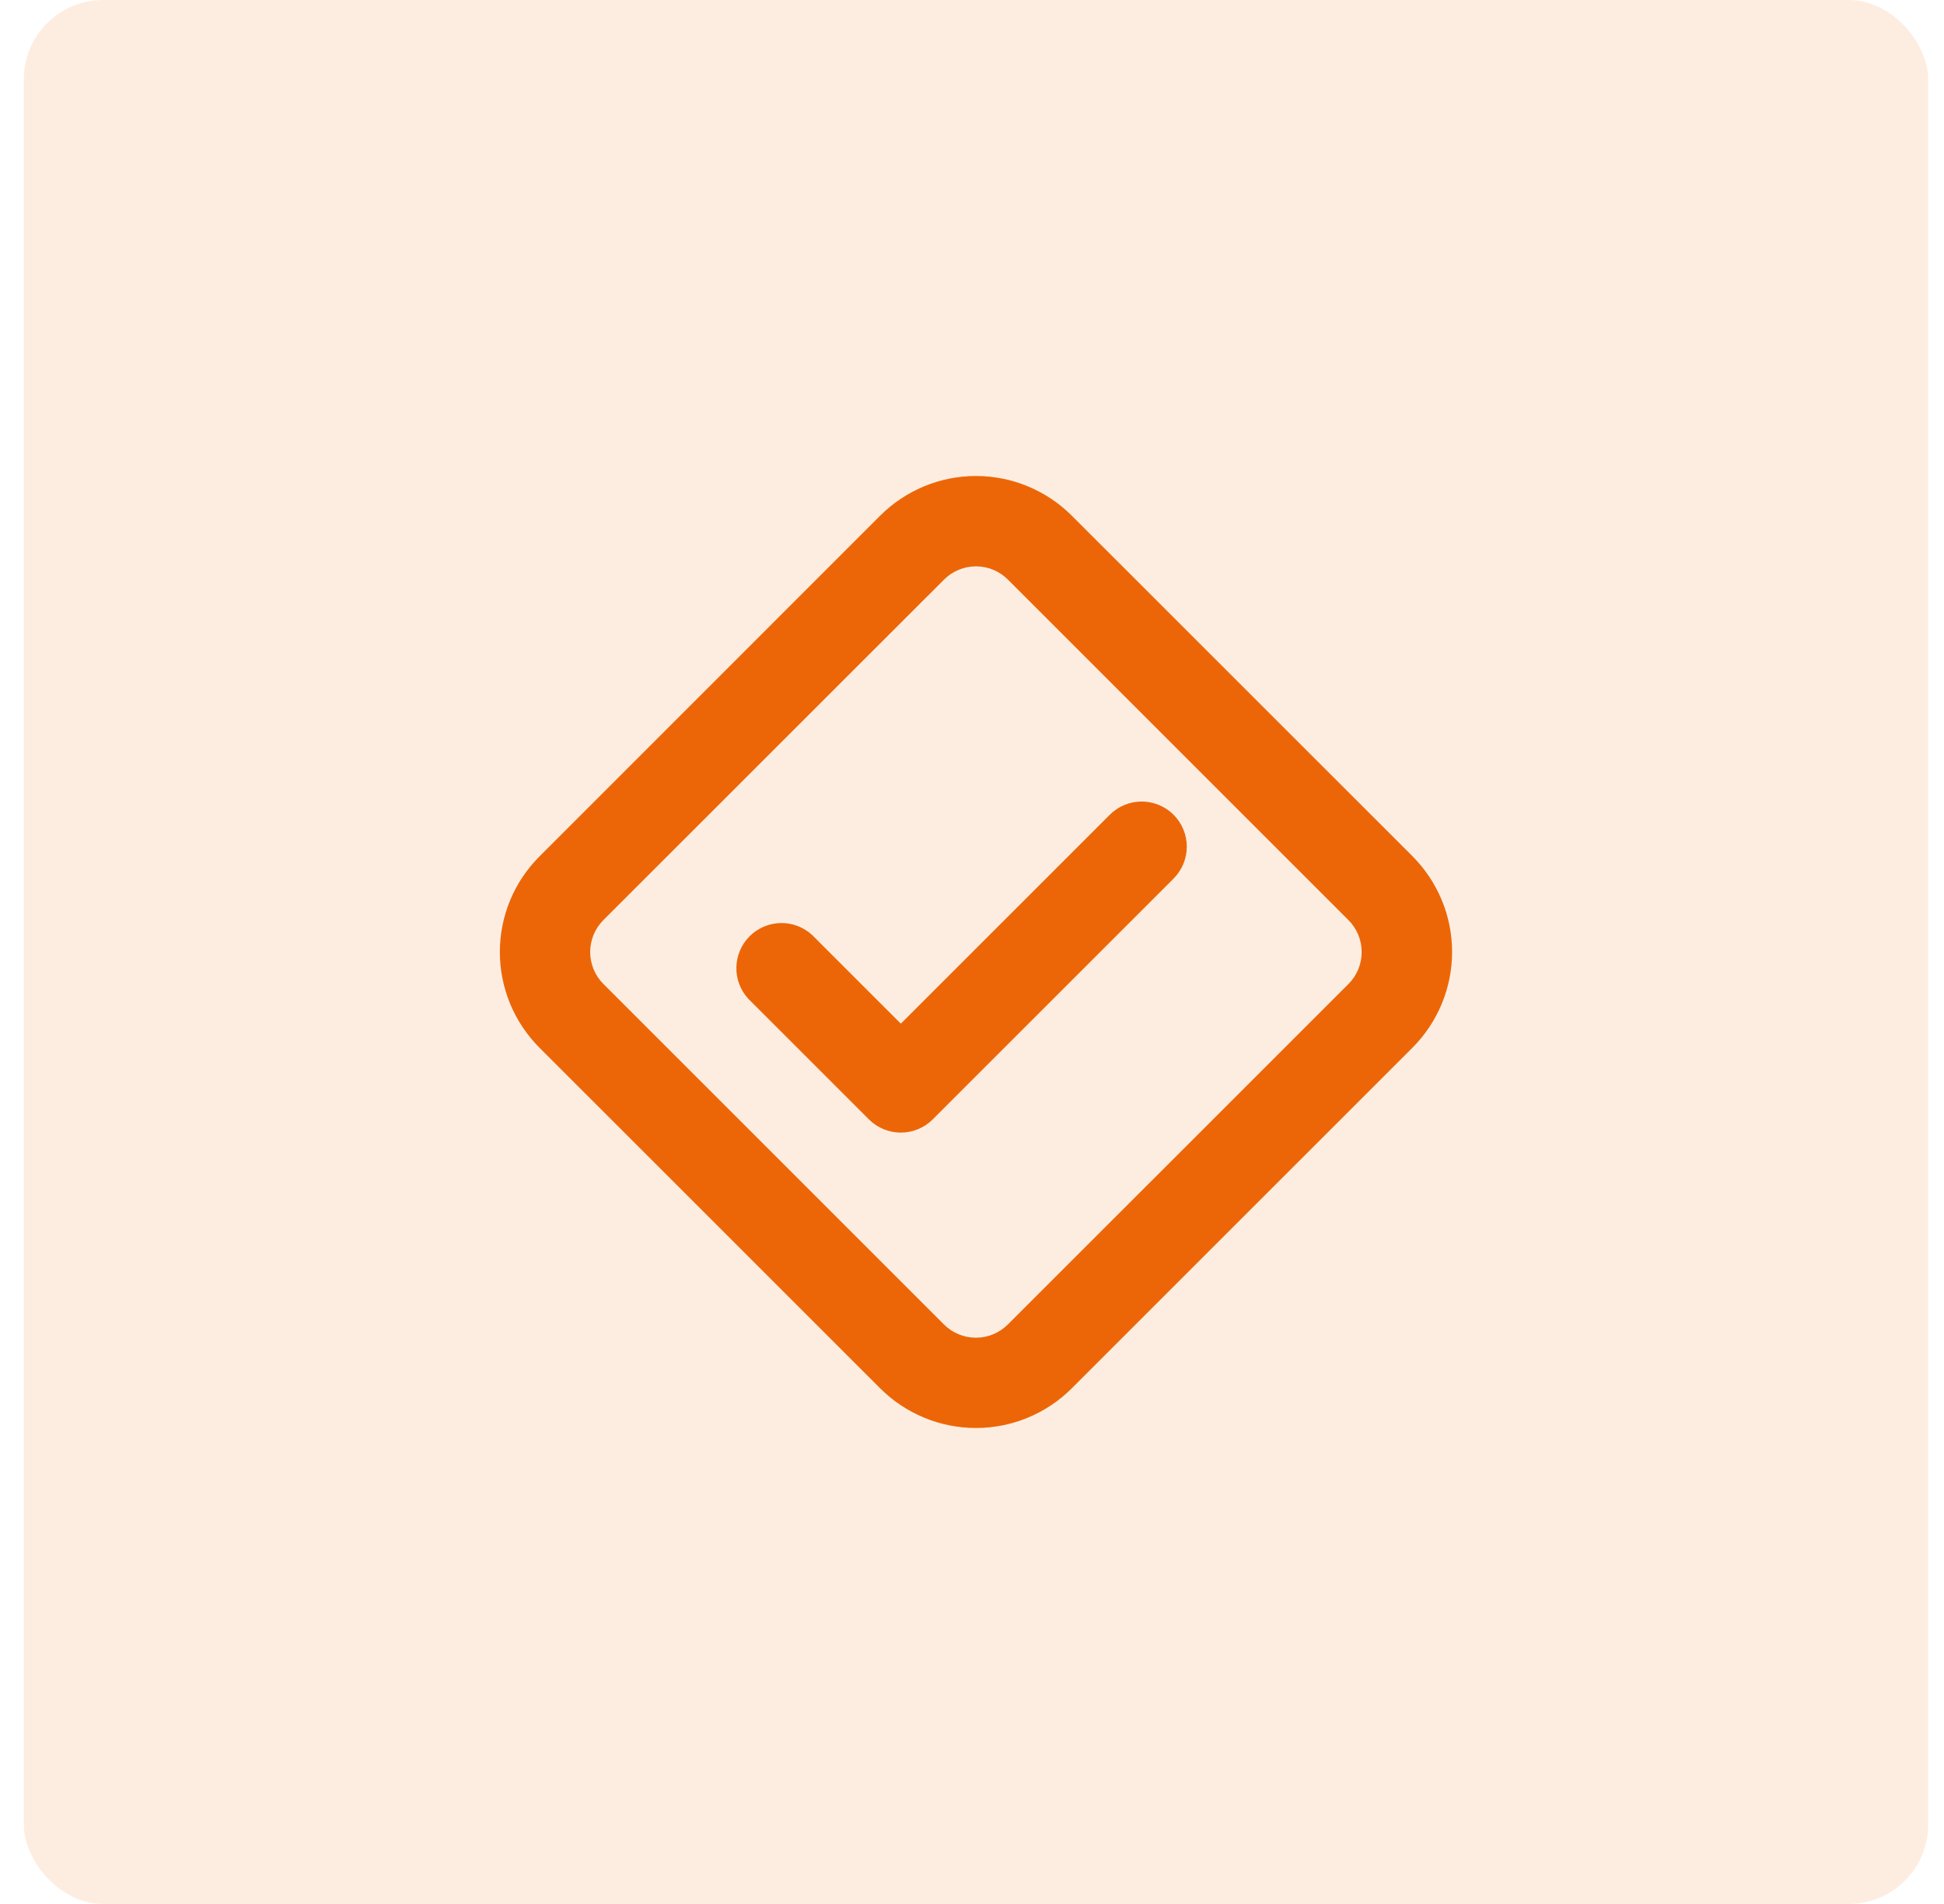
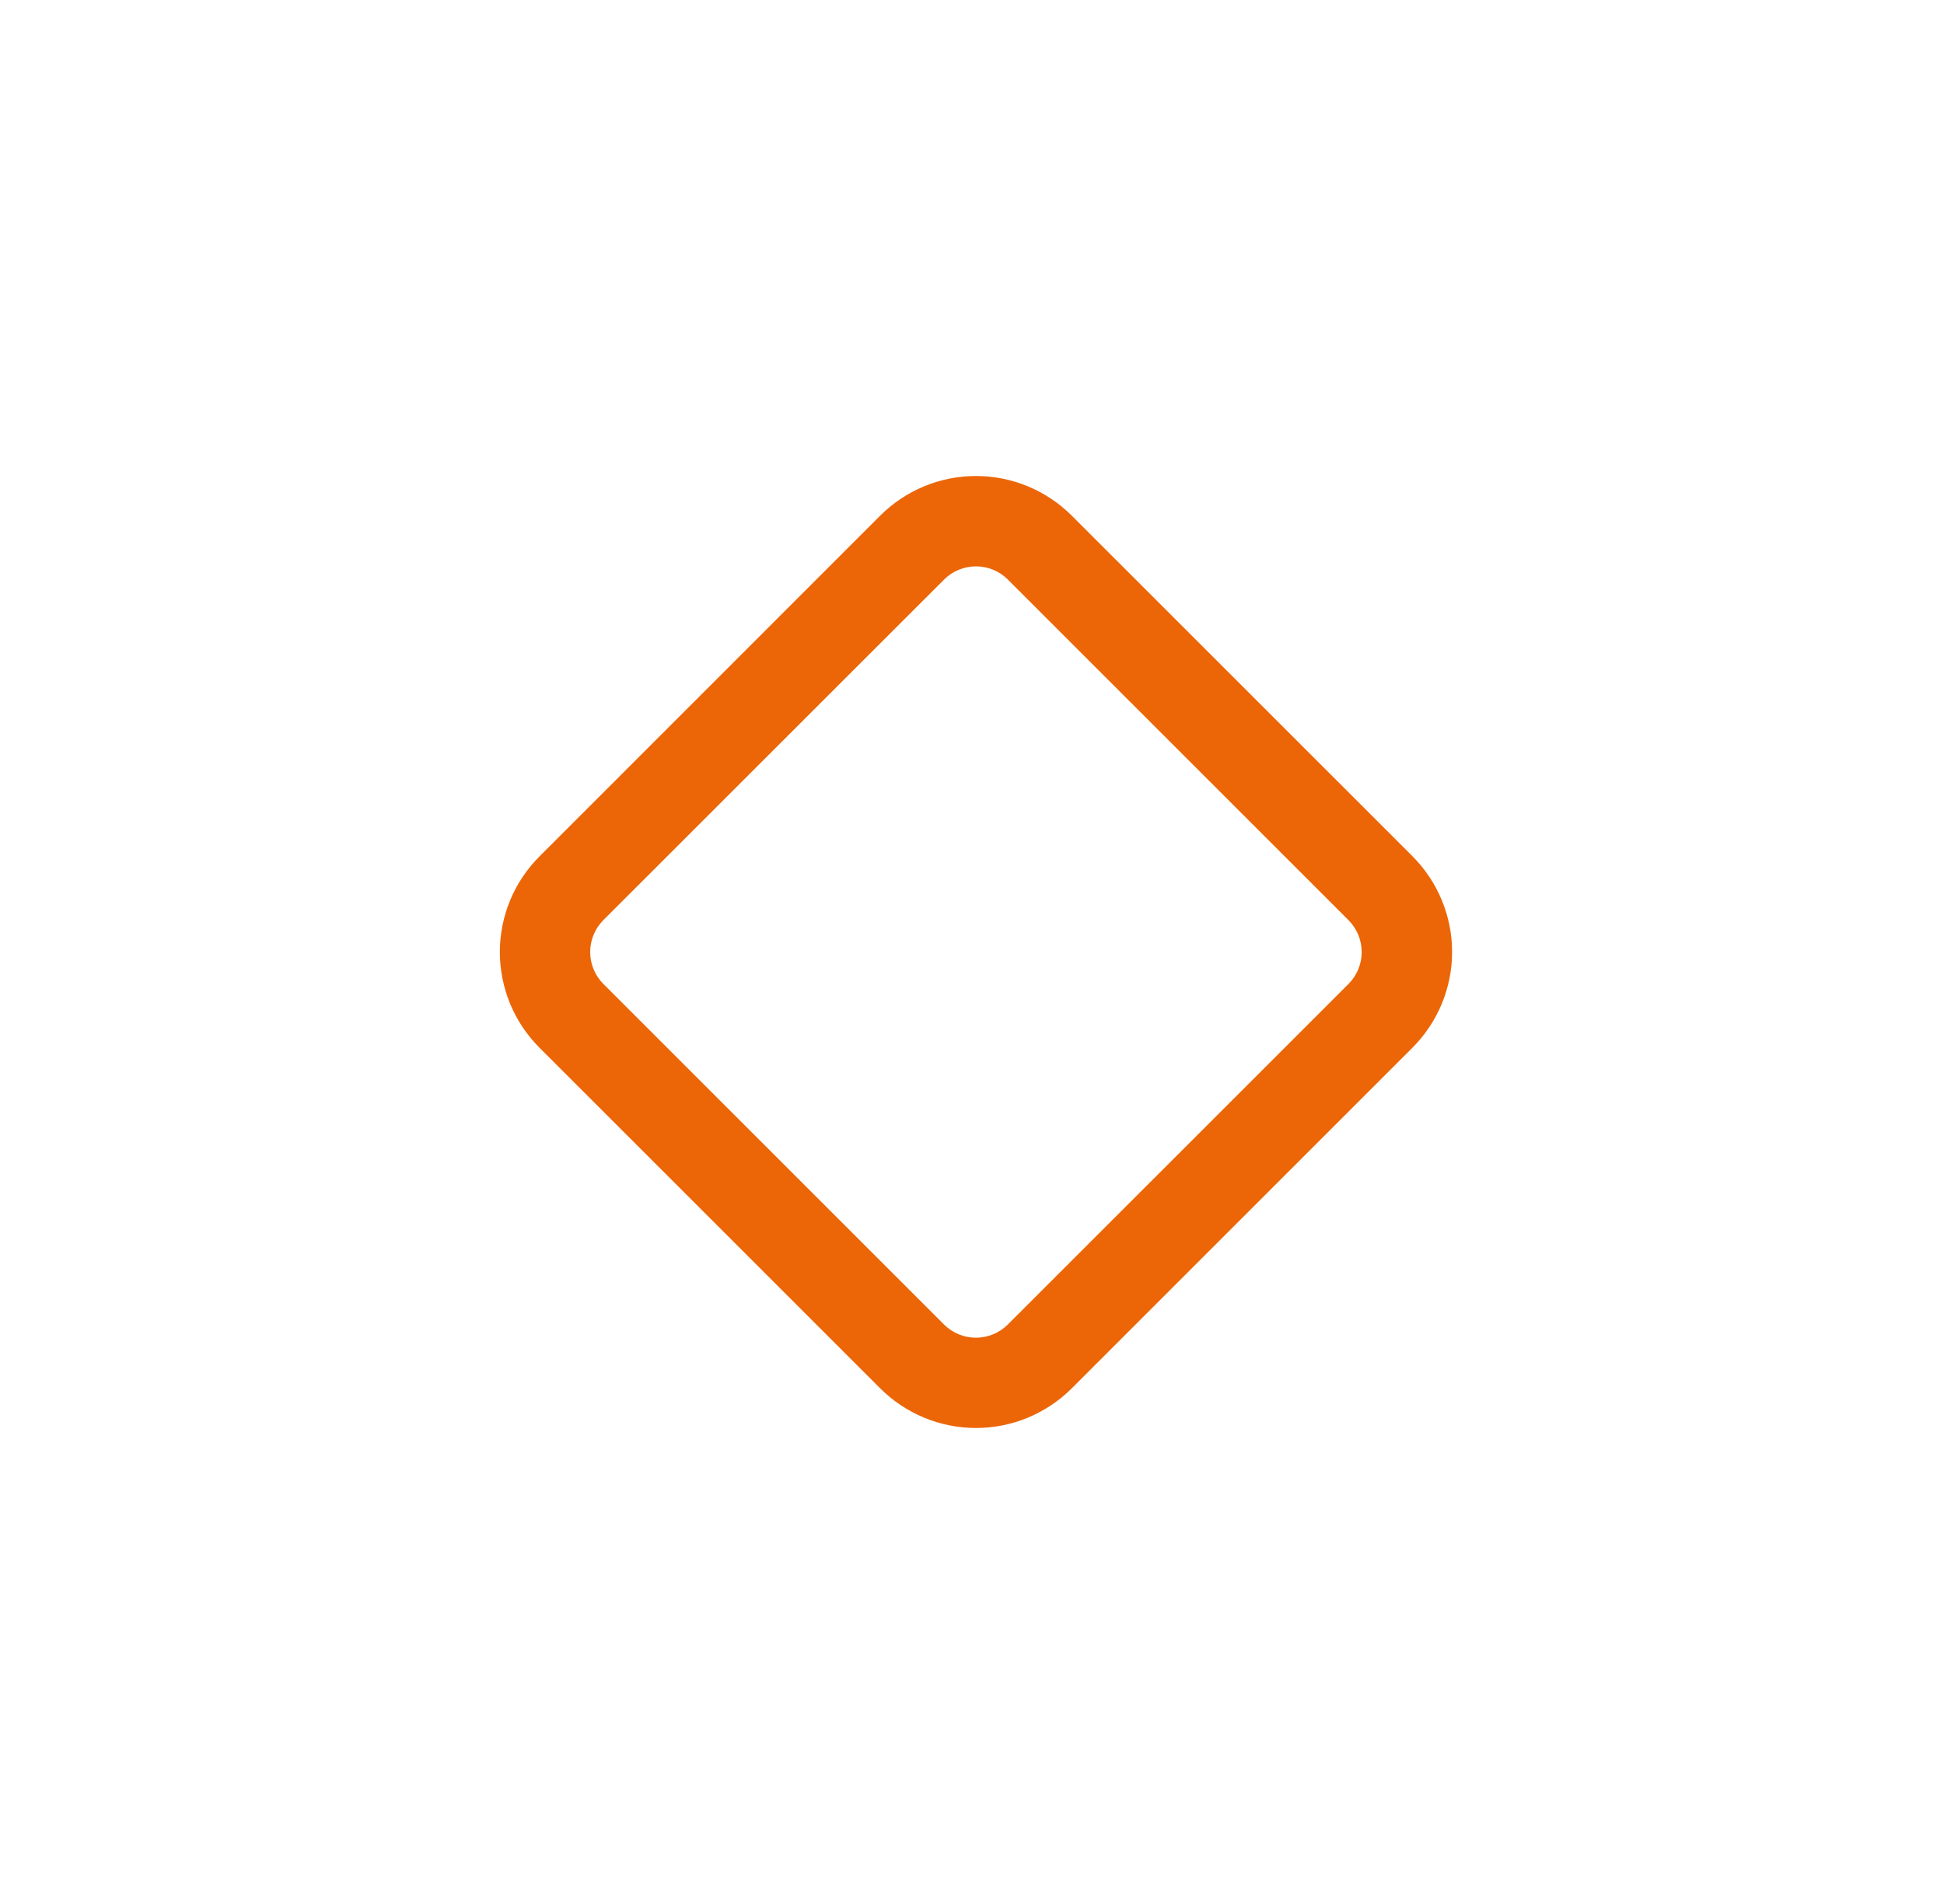
<svg xmlns="http://www.w3.org/2000/svg" width="49" height="48" viewBox="0 0 49 48" fill="none">
-   <rect x="0.6" width="48" height="48" rx="2" fill="#EC6607" fill-opacity="0.12" />
-   <path d="M29.581 20.54C29.794 20.754 29.914 21.043 29.914 21.345C29.914 21.646 29.794 21.936 29.581 22.149L23.51 28.22C23.297 28.433 23.008 28.553 22.706 28.553C22.404 28.553 22.115 28.433 21.901 28.22L18.866 25.185C18.665 24.969 18.555 24.683 18.561 24.389C18.566 24.094 18.685 23.812 18.894 23.604C19.102 23.395 19.384 23.276 19.679 23.27C19.974 23.265 20.259 23.375 20.475 23.576L22.706 25.807L27.973 20.54C28.186 20.327 28.475 20.207 28.777 20.207C29.078 20.207 29.368 20.327 29.581 20.54Z" fill="#EC6607" />
  <path fill-rule="evenodd" clip-rule="evenodd" d="M13.6 21.588L22.185 13C22.503 12.683 22.879 12.432 23.293 12.26C23.708 12.088 24.152 12 24.6 12C25.049 12 25.493 12.088 25.907 12.26C26.321 12.432 26.698 12.683 27.015 13L35.601 21.584C35.918 21.902 36.169 22.278 36.341 22.692C36.513 23.107 36.601 23.551 36.601 23.999C36.601 24.448 36.513 24.892 36.341 25.306C36.169 25.72 35.918 26.097 35.601 26.414L27.015 35C26.698 35.317 26.321 35.568 25.907 35.74C25.493 35.912 25.049 36 24.6 36C24.152 36 23.708 35.912 23.293 35.74C22.879 35.568 22.503 35.317 22.185 35L13.6 26.416C13.283 26.098 13.031 25.722 12.859 25.308C12.688 24.893 12.599 24.449 12.599 24.001C12.599 23.552 12.688 23.108 12.859 22.694C13.031 22.28 13.283 21.905 13.6 21.588ZM23.796 14.611L15.208 23.196C14.995 23.41 14.876 23.699 14.876 24.001C14.876 24.302 14.995 24.592 15.208 24.805L23.794 33.391C24.008 33.604 24.297 33.724 24.599 33.724C24.9 33.724 25.19 33.604 25.403 33.391L33.989 24.807C34.095 24.701 34.178 24.575 34.236 24.437C34.293 24.299 34.322 24.151 34.322 24.002C34.322 23.852 34.293 23.704 34.236 23.566C34.178 23.428 34.095 23.302 33.989 23.196L25.404 14.611C25.191 14.397 24.902 14.278 24.6 14.278C24.299 14.278 24.009 14.397 23.796 14.611Z" fill="#EC6607" />
</svg>